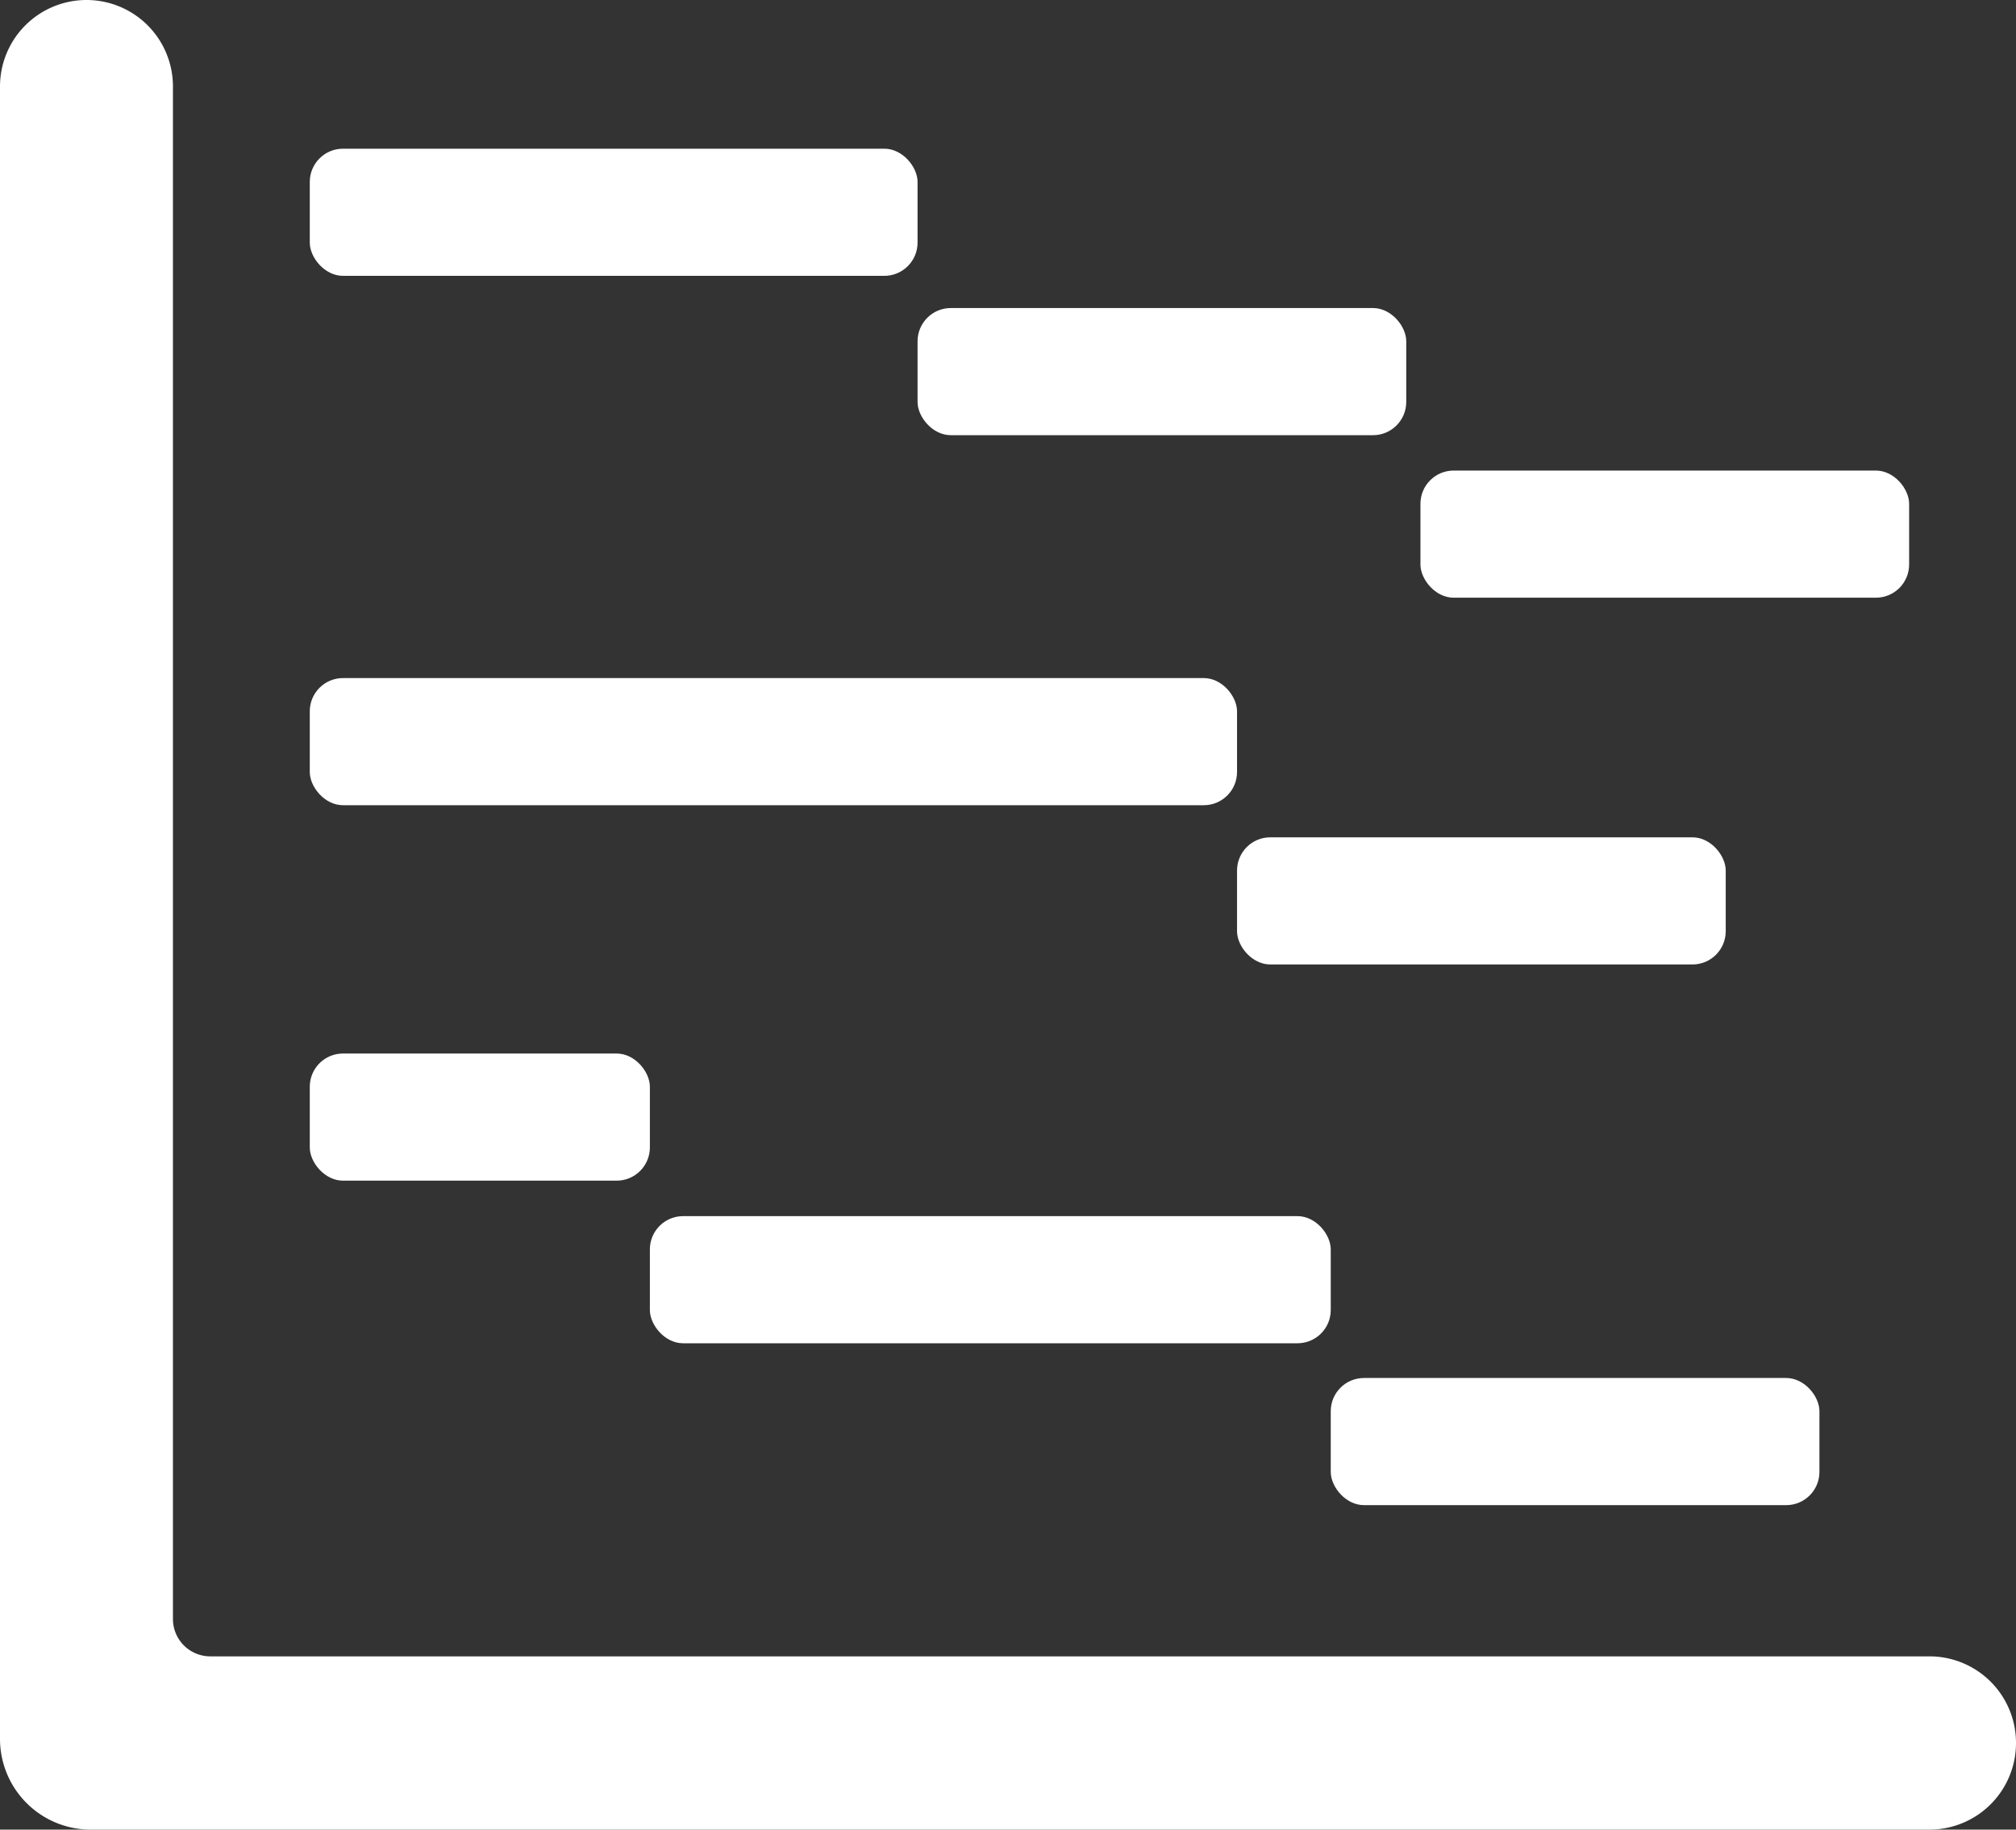
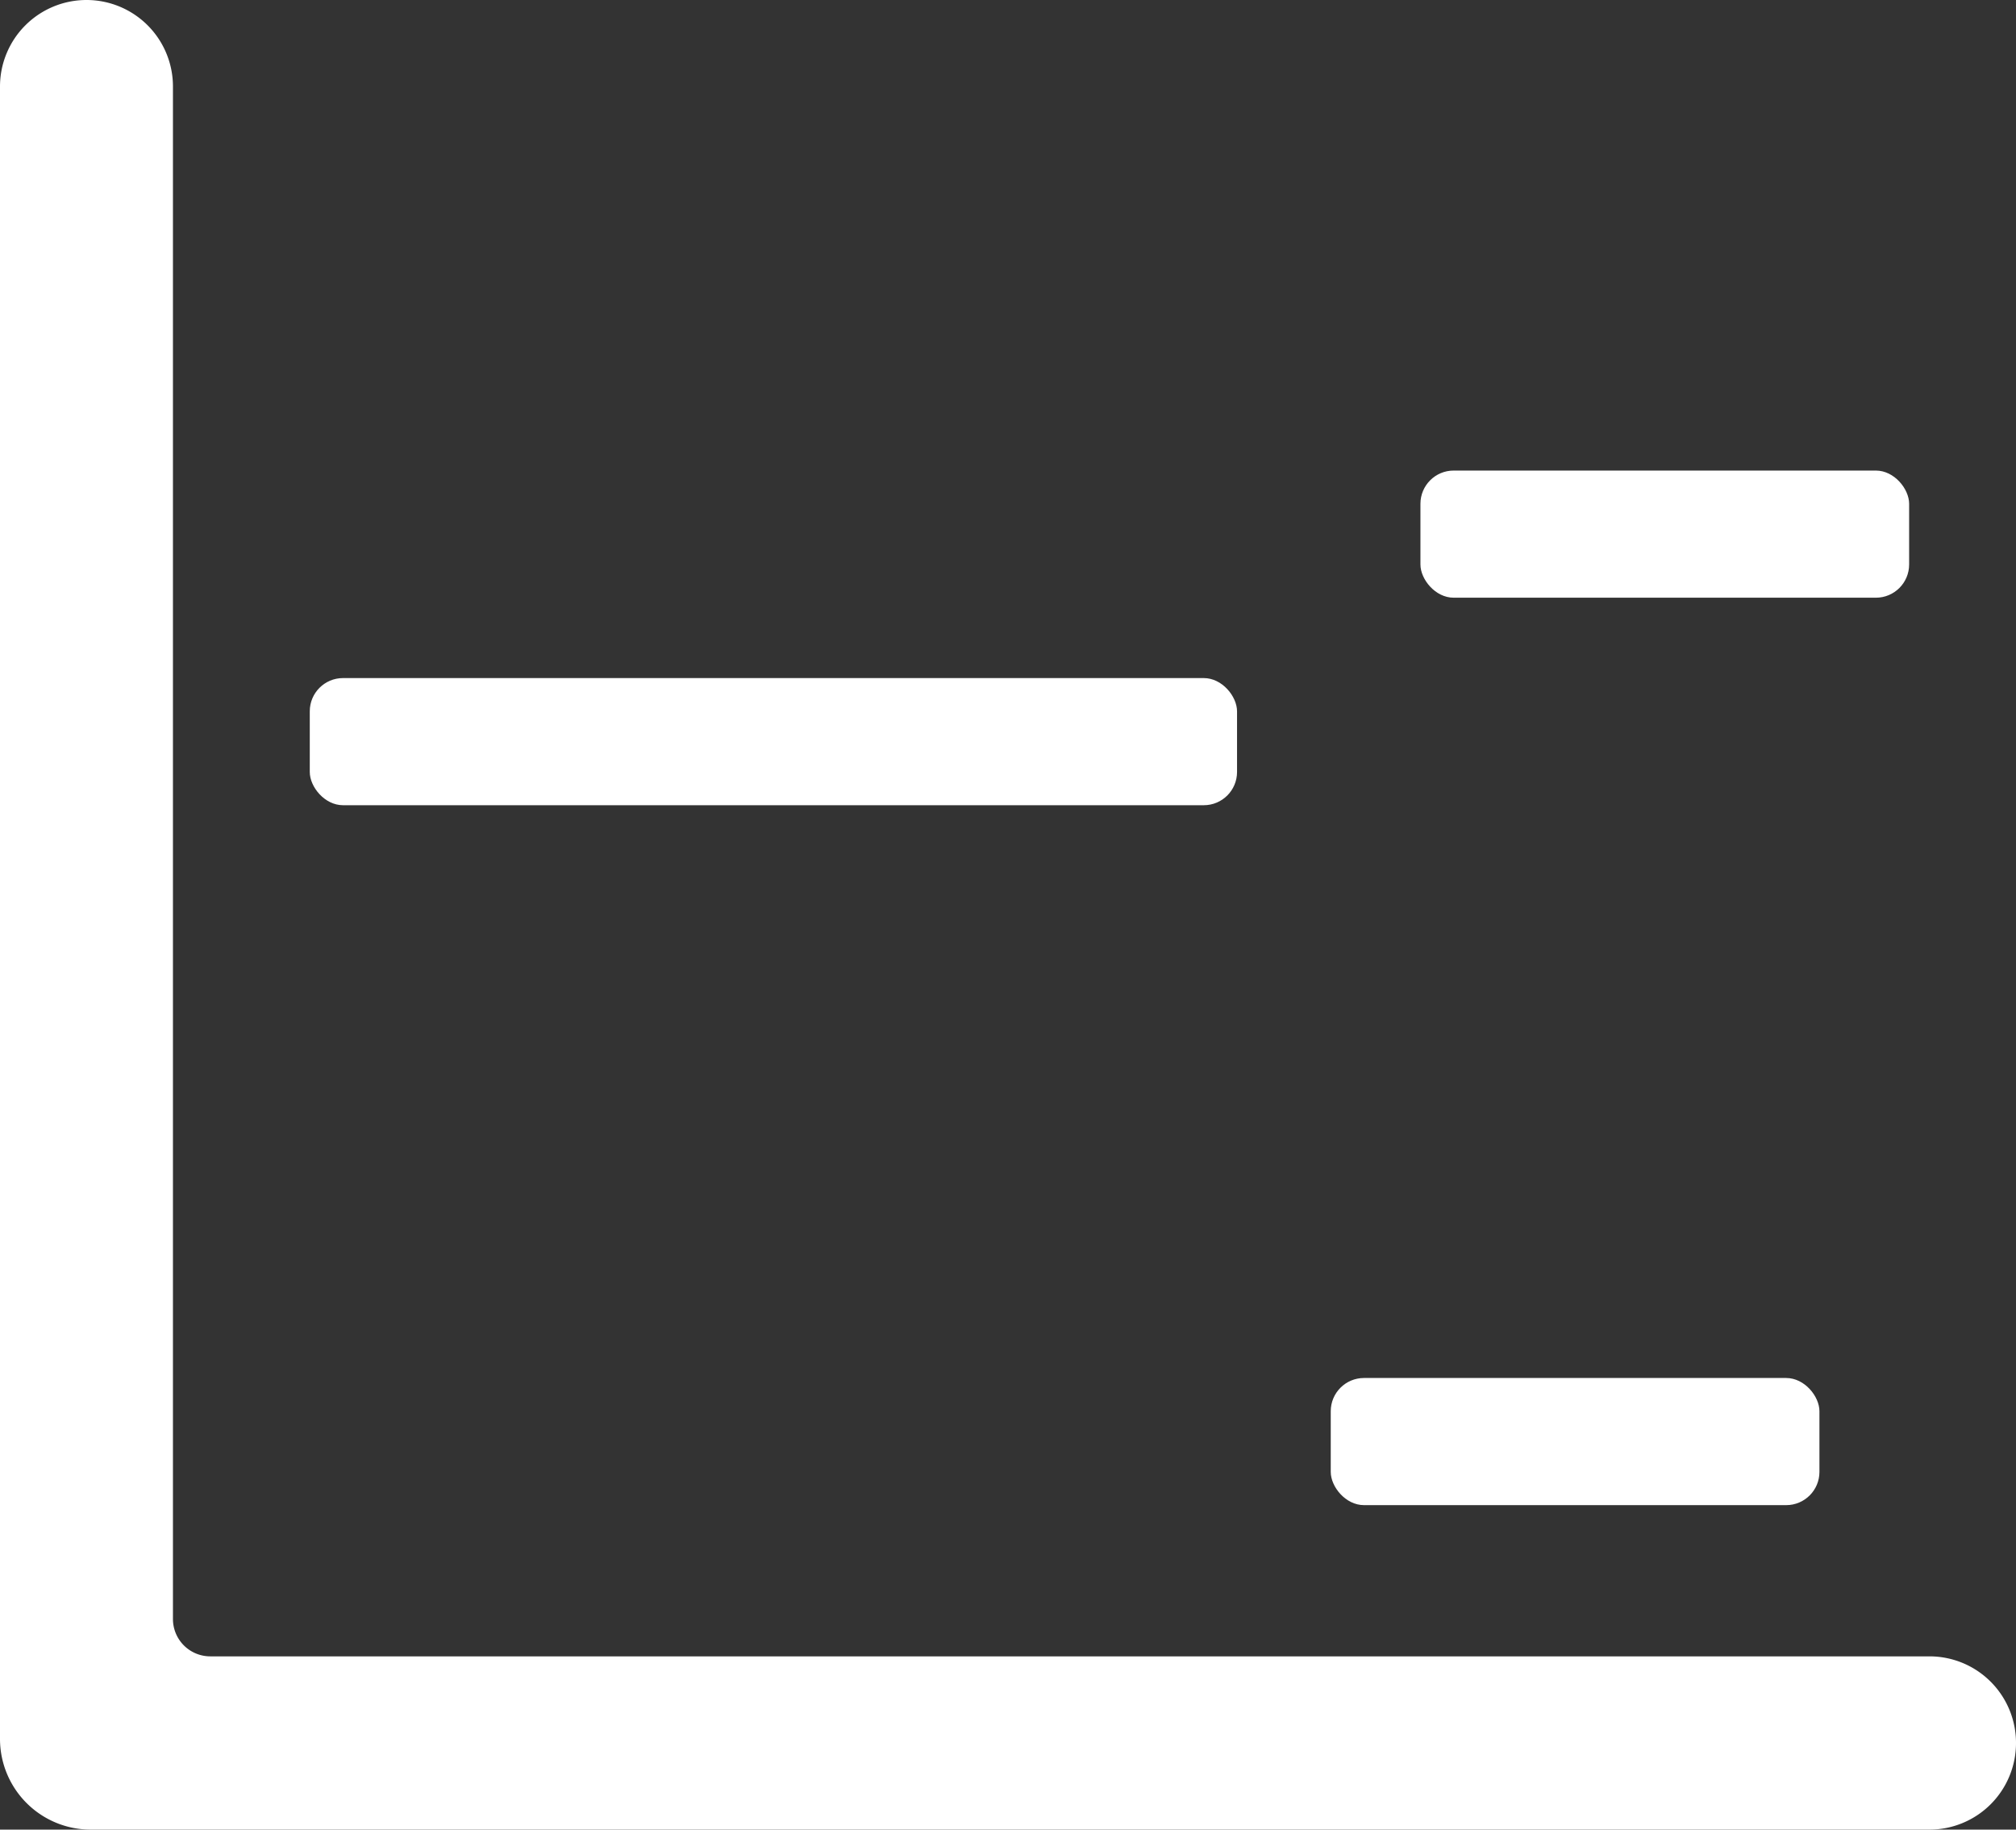
<svg xmlns="http://www.w3.org/2000/svg" data-name="Layer 1" fill="#ffffff" height="196" preserveAspectRatio="xMidYMid meet" version="1" viewBox="20.0 30.0 216.0 196.0" width="216" zoomAndPan="magnify">
  <rect x="20.0" y="30.0" width="216.0" height="196.0" fill="#333333" stroke="none" />
  <g id="change1_1">
-     <path d="M226.73,207.44H42.53a4,4,0,0,1-4-4V39.3A9.26,9.26,0,0,0,29.27,30h0A9.27,9.27,0,0,0,20,39.3V216.24A9.72,9.72,0,0,0,29.73,226h197A9.27,9.27,0,0,0,236,216.7h0A9.27,9.27,0,0,0,226.73,207.44Z" />
+     <path d="M226.73,207.44H42.53a4,4,0,0,1-4-4V39.3A9.26,9.26,0,0,0,29.27,30h0A9.27,9.27,0,0,0,20,39.3V216.24A9.72,9.72,0,0,0,29.73,226h197A9.27,9.27,0,0,0,236,216.7A9.27,9.27,0,0,0,226.73,207.44Z" />
  </g>
  <g id="change1_2">
-     <rect height="13.62" rx="3.56" width="65.12" x="53.19" y="45.93" />
-   </g>
+     </g>
  <g id="change1_3">
-     <rect height="13.62" rx="3.56" width="52.36" x="118.31" y="63" />
-   </g>
+     </g>
  <g id="change1_4">
    <rect height="13.62" rx="3.56" width="52.36" x="172.19" y="80.41" />
  </g>
  <g id="change1_5">
-     <rect height="13.62" rx="3.56" width="52.36" x="152.54" y="119.7" />
-   </g>
+     </g>
  <g id="change1_6">
    <rect height="13.62" rx="3.56" width="52.36" x="162.58" y="177.62" />
  </g>
  <g id="change1_7">
-     <rect height="13.62" rx="3.56" width="36.44" x="53.19" y="142.86" />
-   </g>
+     </g>
  <g id="change1_8">
-     <rect height="13.62" rx="3.56" width="72.95" x="89.63" y="160.28" />
-   </g>
+     </g>
  <g id="change1_9">
    <rect height="13.62" rx="3.56" width="99.35" x="53.19" y="102.64" />
  </g>
</svg>